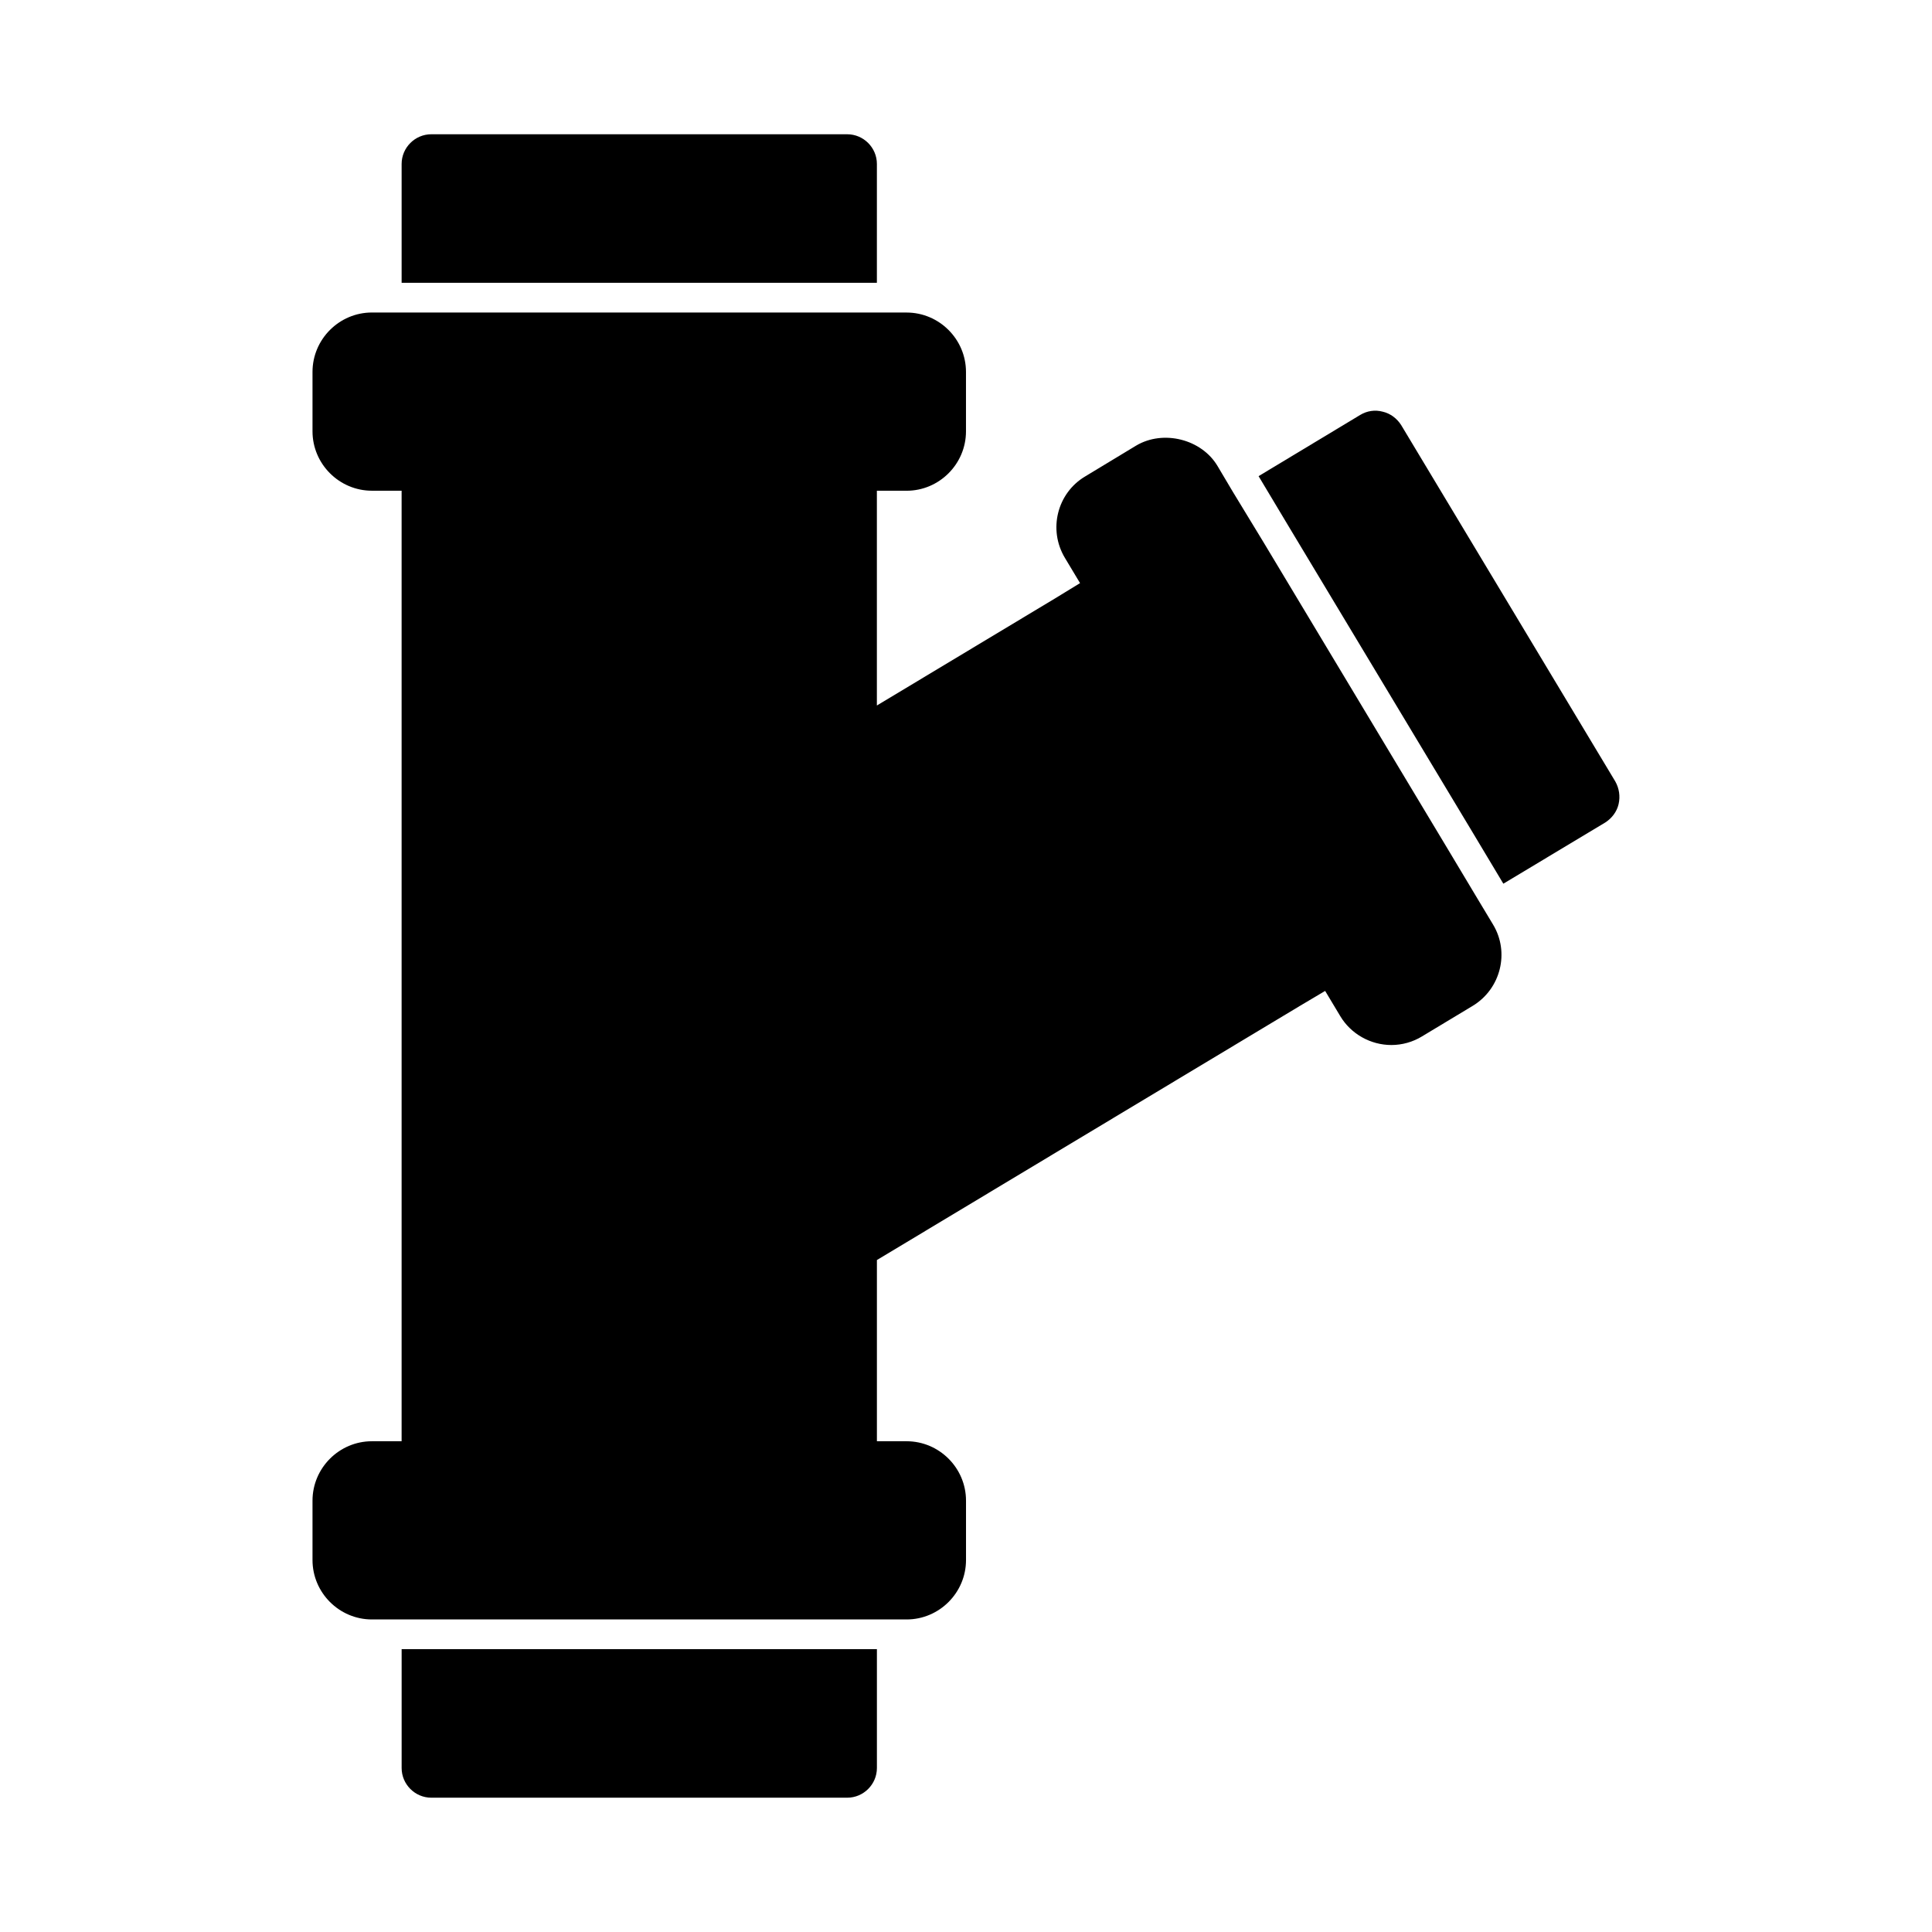
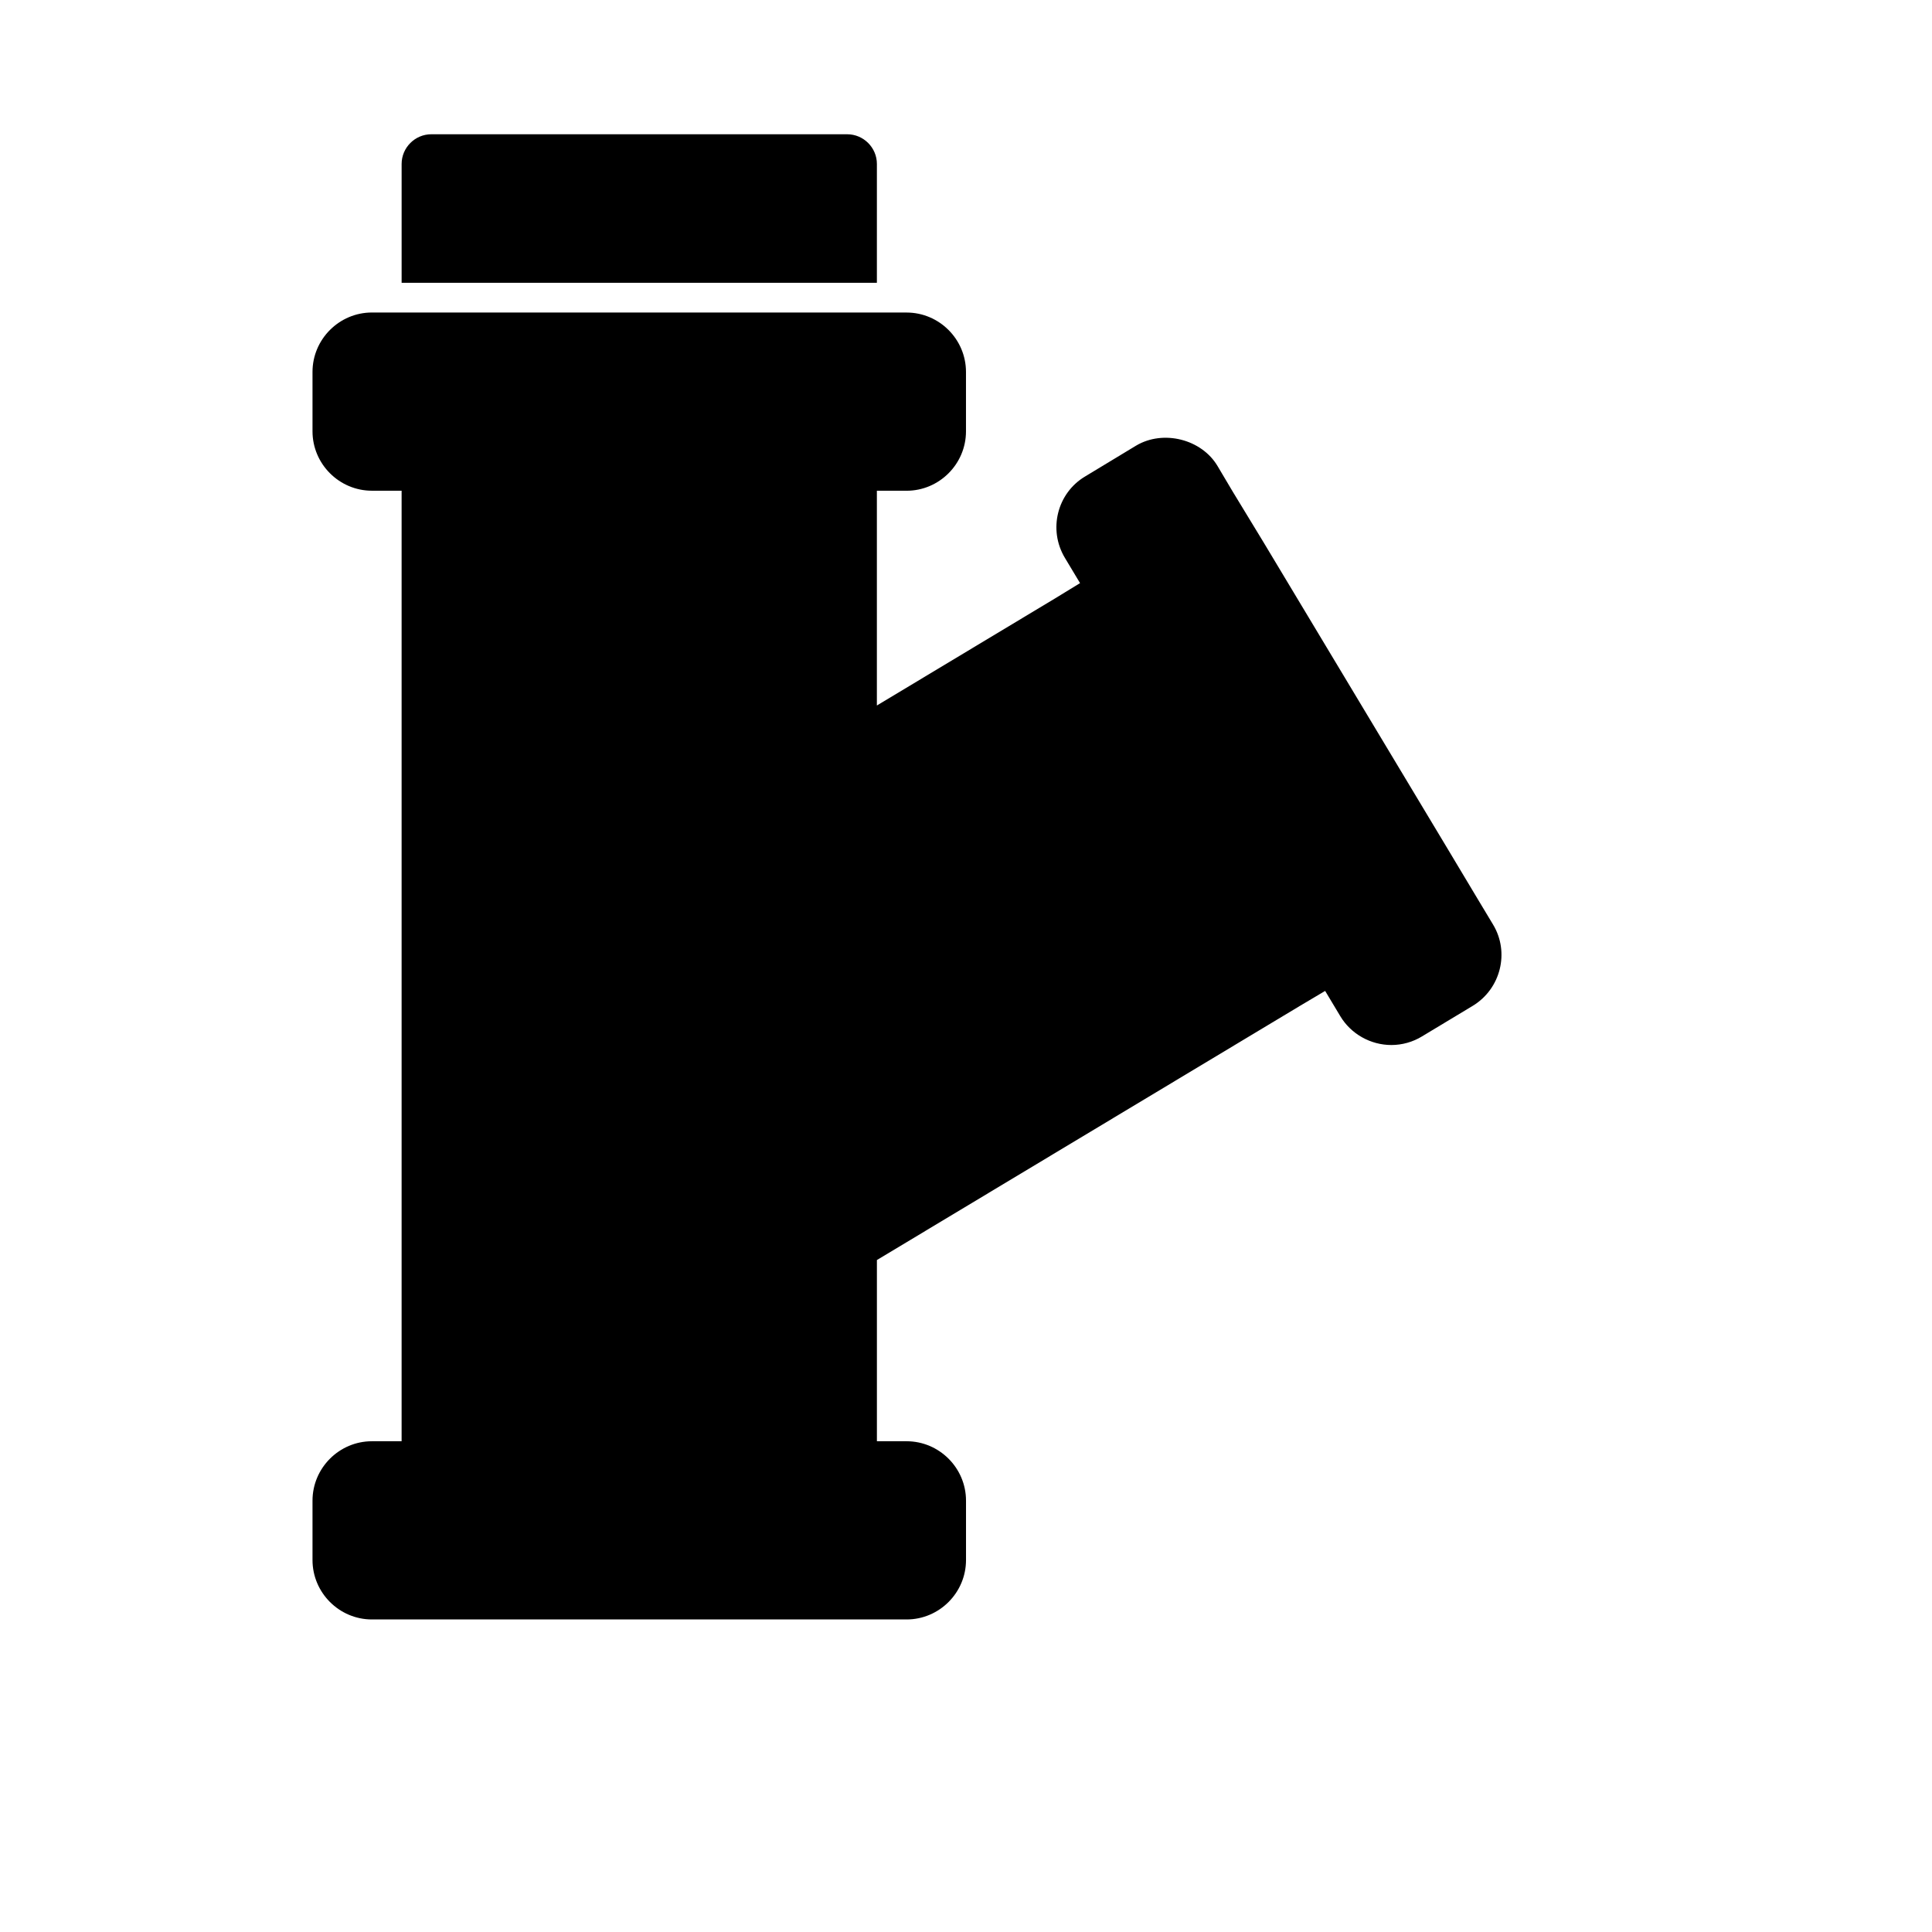
<svg xmlns="http://www.w3.org/2000/svg" fill="#000000" width="800px" height="800px" version="1.1" viewBox="144 144 512 512">
  <g>
    <path d="m360.64 218.94h15.742l0.004-31.488c0-4.328-3.543-7.871-7.871-7.871h-110.21c-4.328 0-7.871 3.543-7.871 7.871v31.488z" />
-     <path d="m266.18 581.05h-15.742v31.488c0 4.328 3.543 7.871 7.871 7.871h110.21c4.328 0 7.871-3.543 7.871-7.871v-31.488z" />
-     <path d="m572.08 351.11-56.758-94.465c-1.102-1.73-2.832-3.07-4.879-3.543-2.047-0.551-4.172-0.234-5.984 0.867l-26.922 16.215 8.109 13.539 48.648 80.926 8.109 13.539 27-16.215c1.73-1.102 3.07-2.832 3.543-4.879 0.469-2.047 0.156-4.176-0.867-5.984z" />
    <path d="m535.63 382.29-8.109-13.539-48.648-81.004-8.188-13.461-4.016-6.769c-4.25-7.164-14.406-9.684-21.57-5.434l-13.539 8.188c-7.398 4.41-9.84 14.09-5.352 21.57l4.016 6.691-6.691 4.094-47.152 28.34v-56.914h7.871c8.66 0 15.742-7.086 15.742-15.742v-15.742c0-8.66-7.086-15.742-15.742-15.742h-7.871l-125.95-0.008h-7.871c-8.66 0-15.742 7.086-15.742 15.742v15.742c0 8.66 7.086 15.742 15.742 15.742h7.871v251.9h-7.871c-8.66 0-15.742 7.086-15.742 15.742v15.742c0 8.66 7.086 15.742 15.742 15.742h141.7c8.66 0 15.742-7.086 15.742-15.742v-15.742c0-8.66-7.086-15.742-15.742-15.742h-7.871v-48.02l112.02-67.305 6.769-4.016 4.016 6.699c2.832 4.723 8.031 7.637 13.539 7.637 2.832 0 5.668-0.789 8.109-2.281l13.461-8.109c7.398-4.488 9.84-14.168 5.352-21.57z" />
  </g>
</svg>